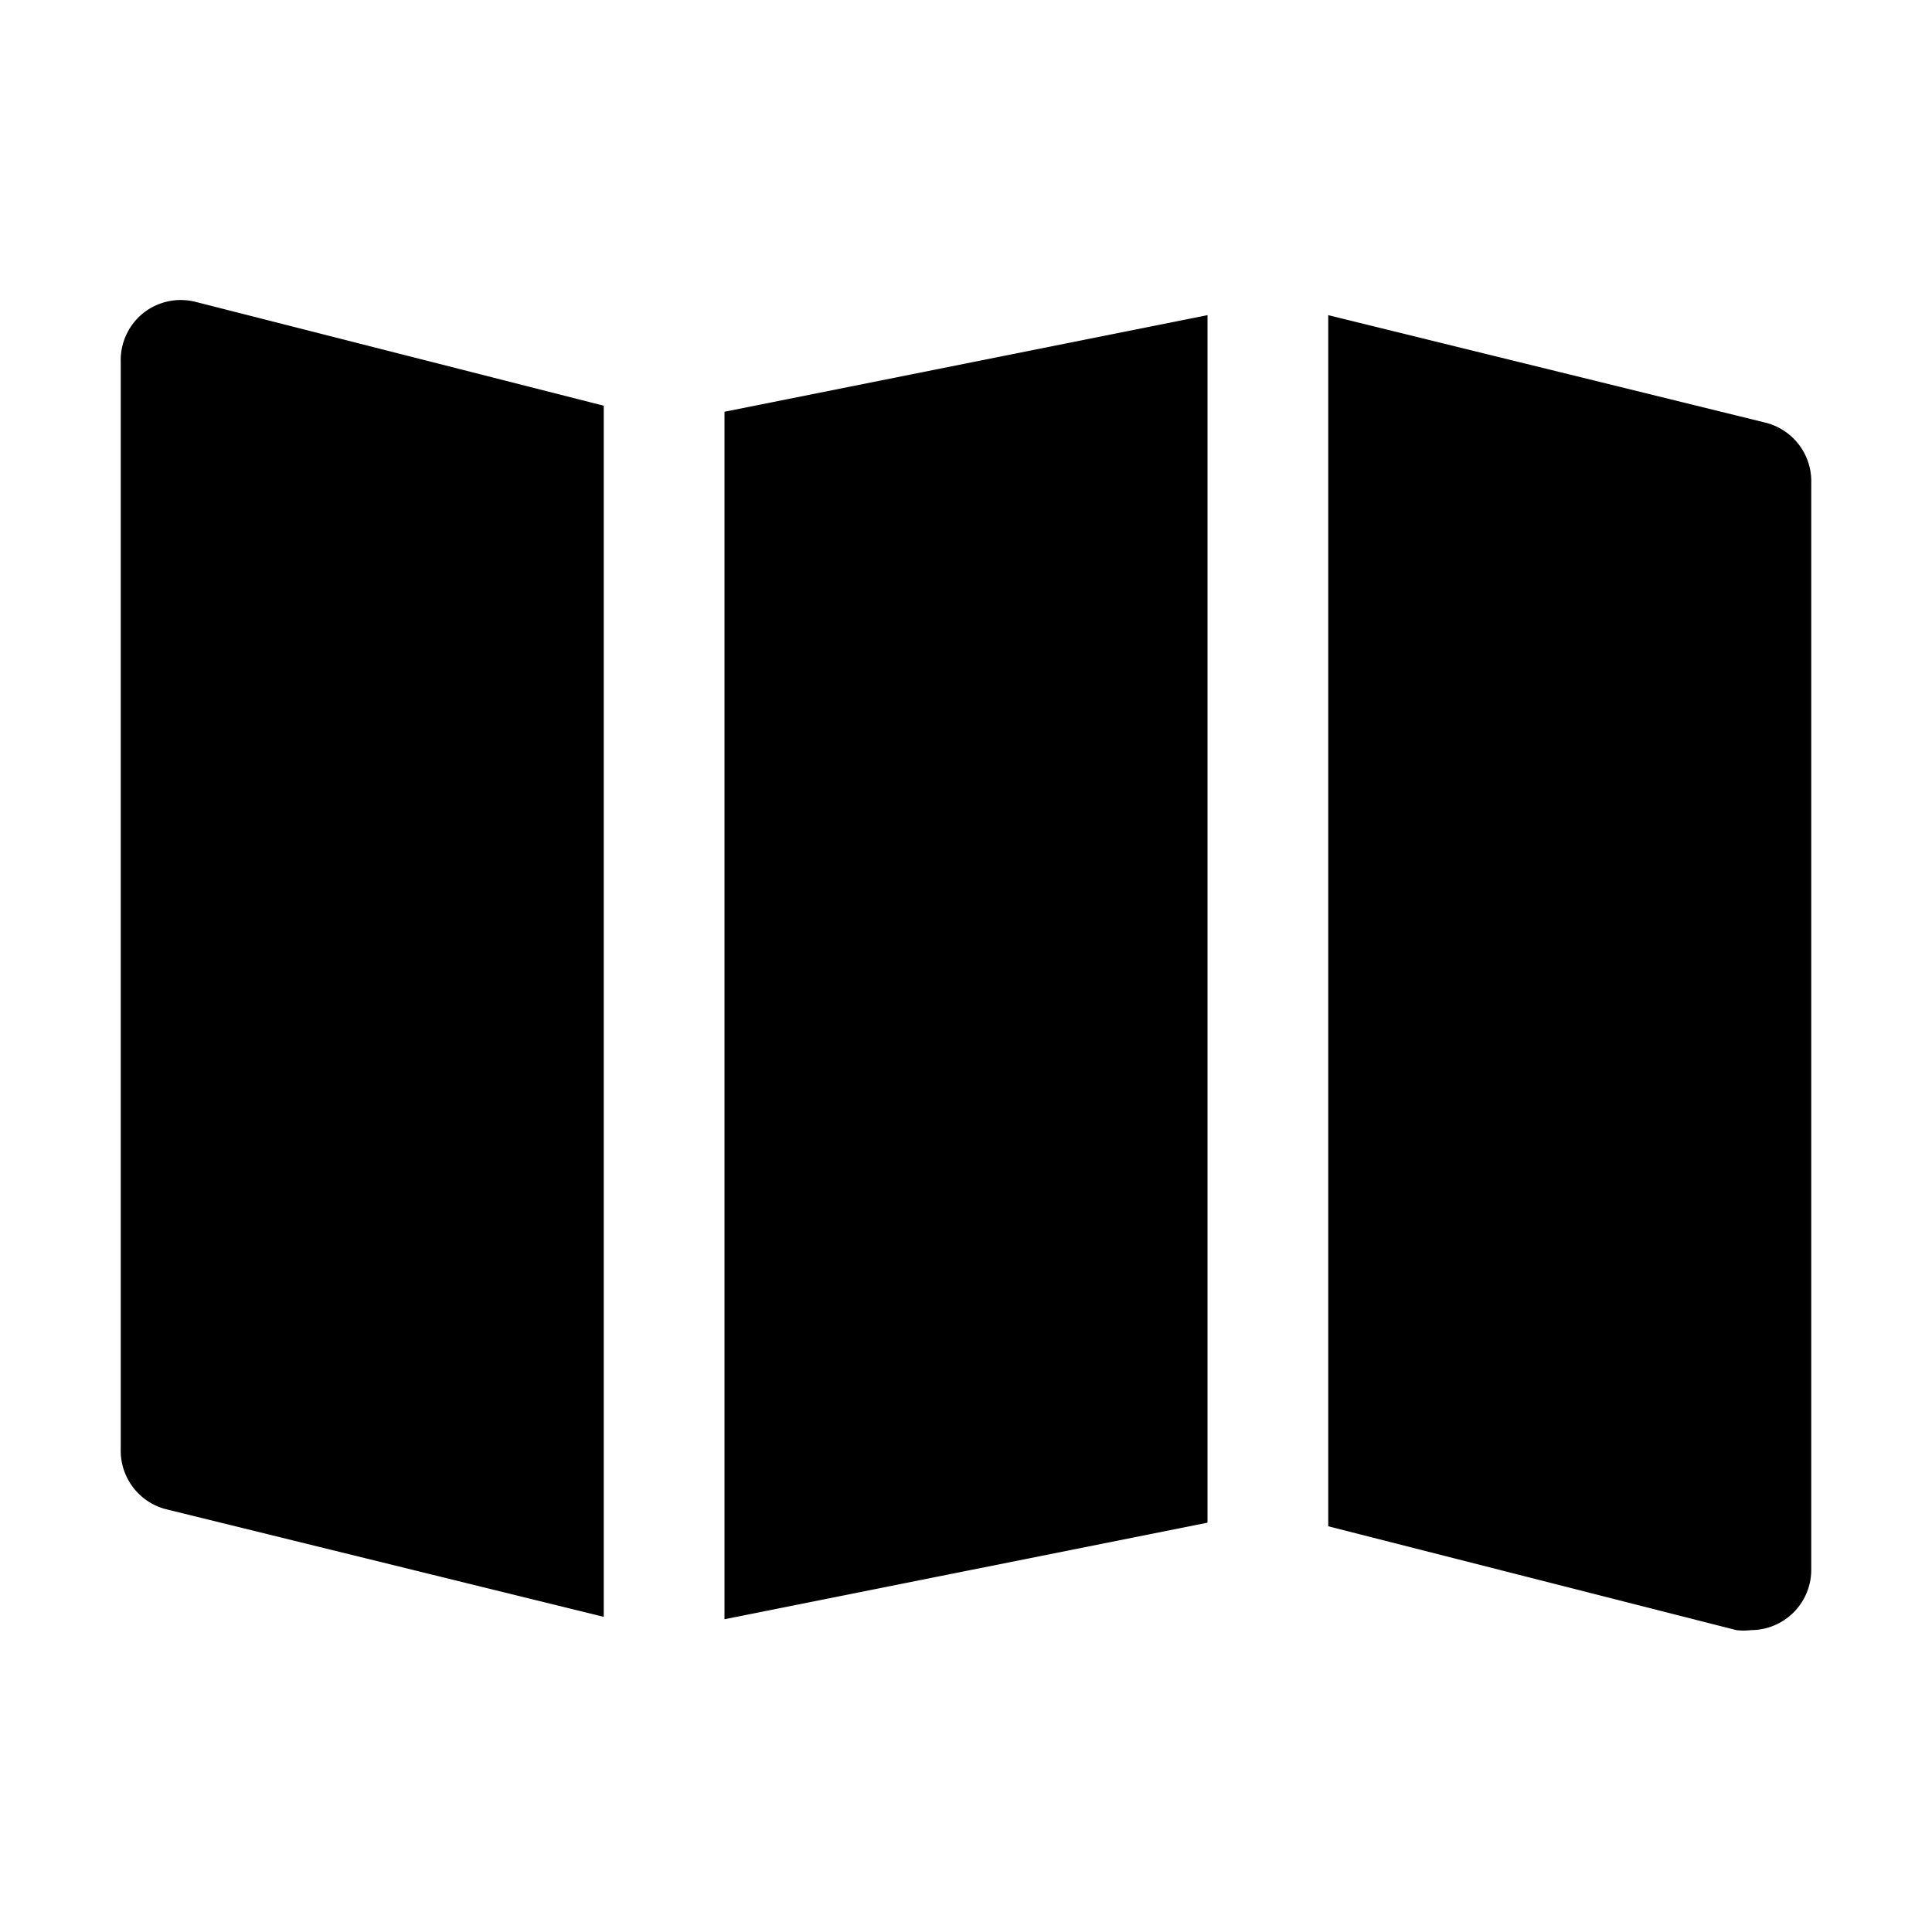
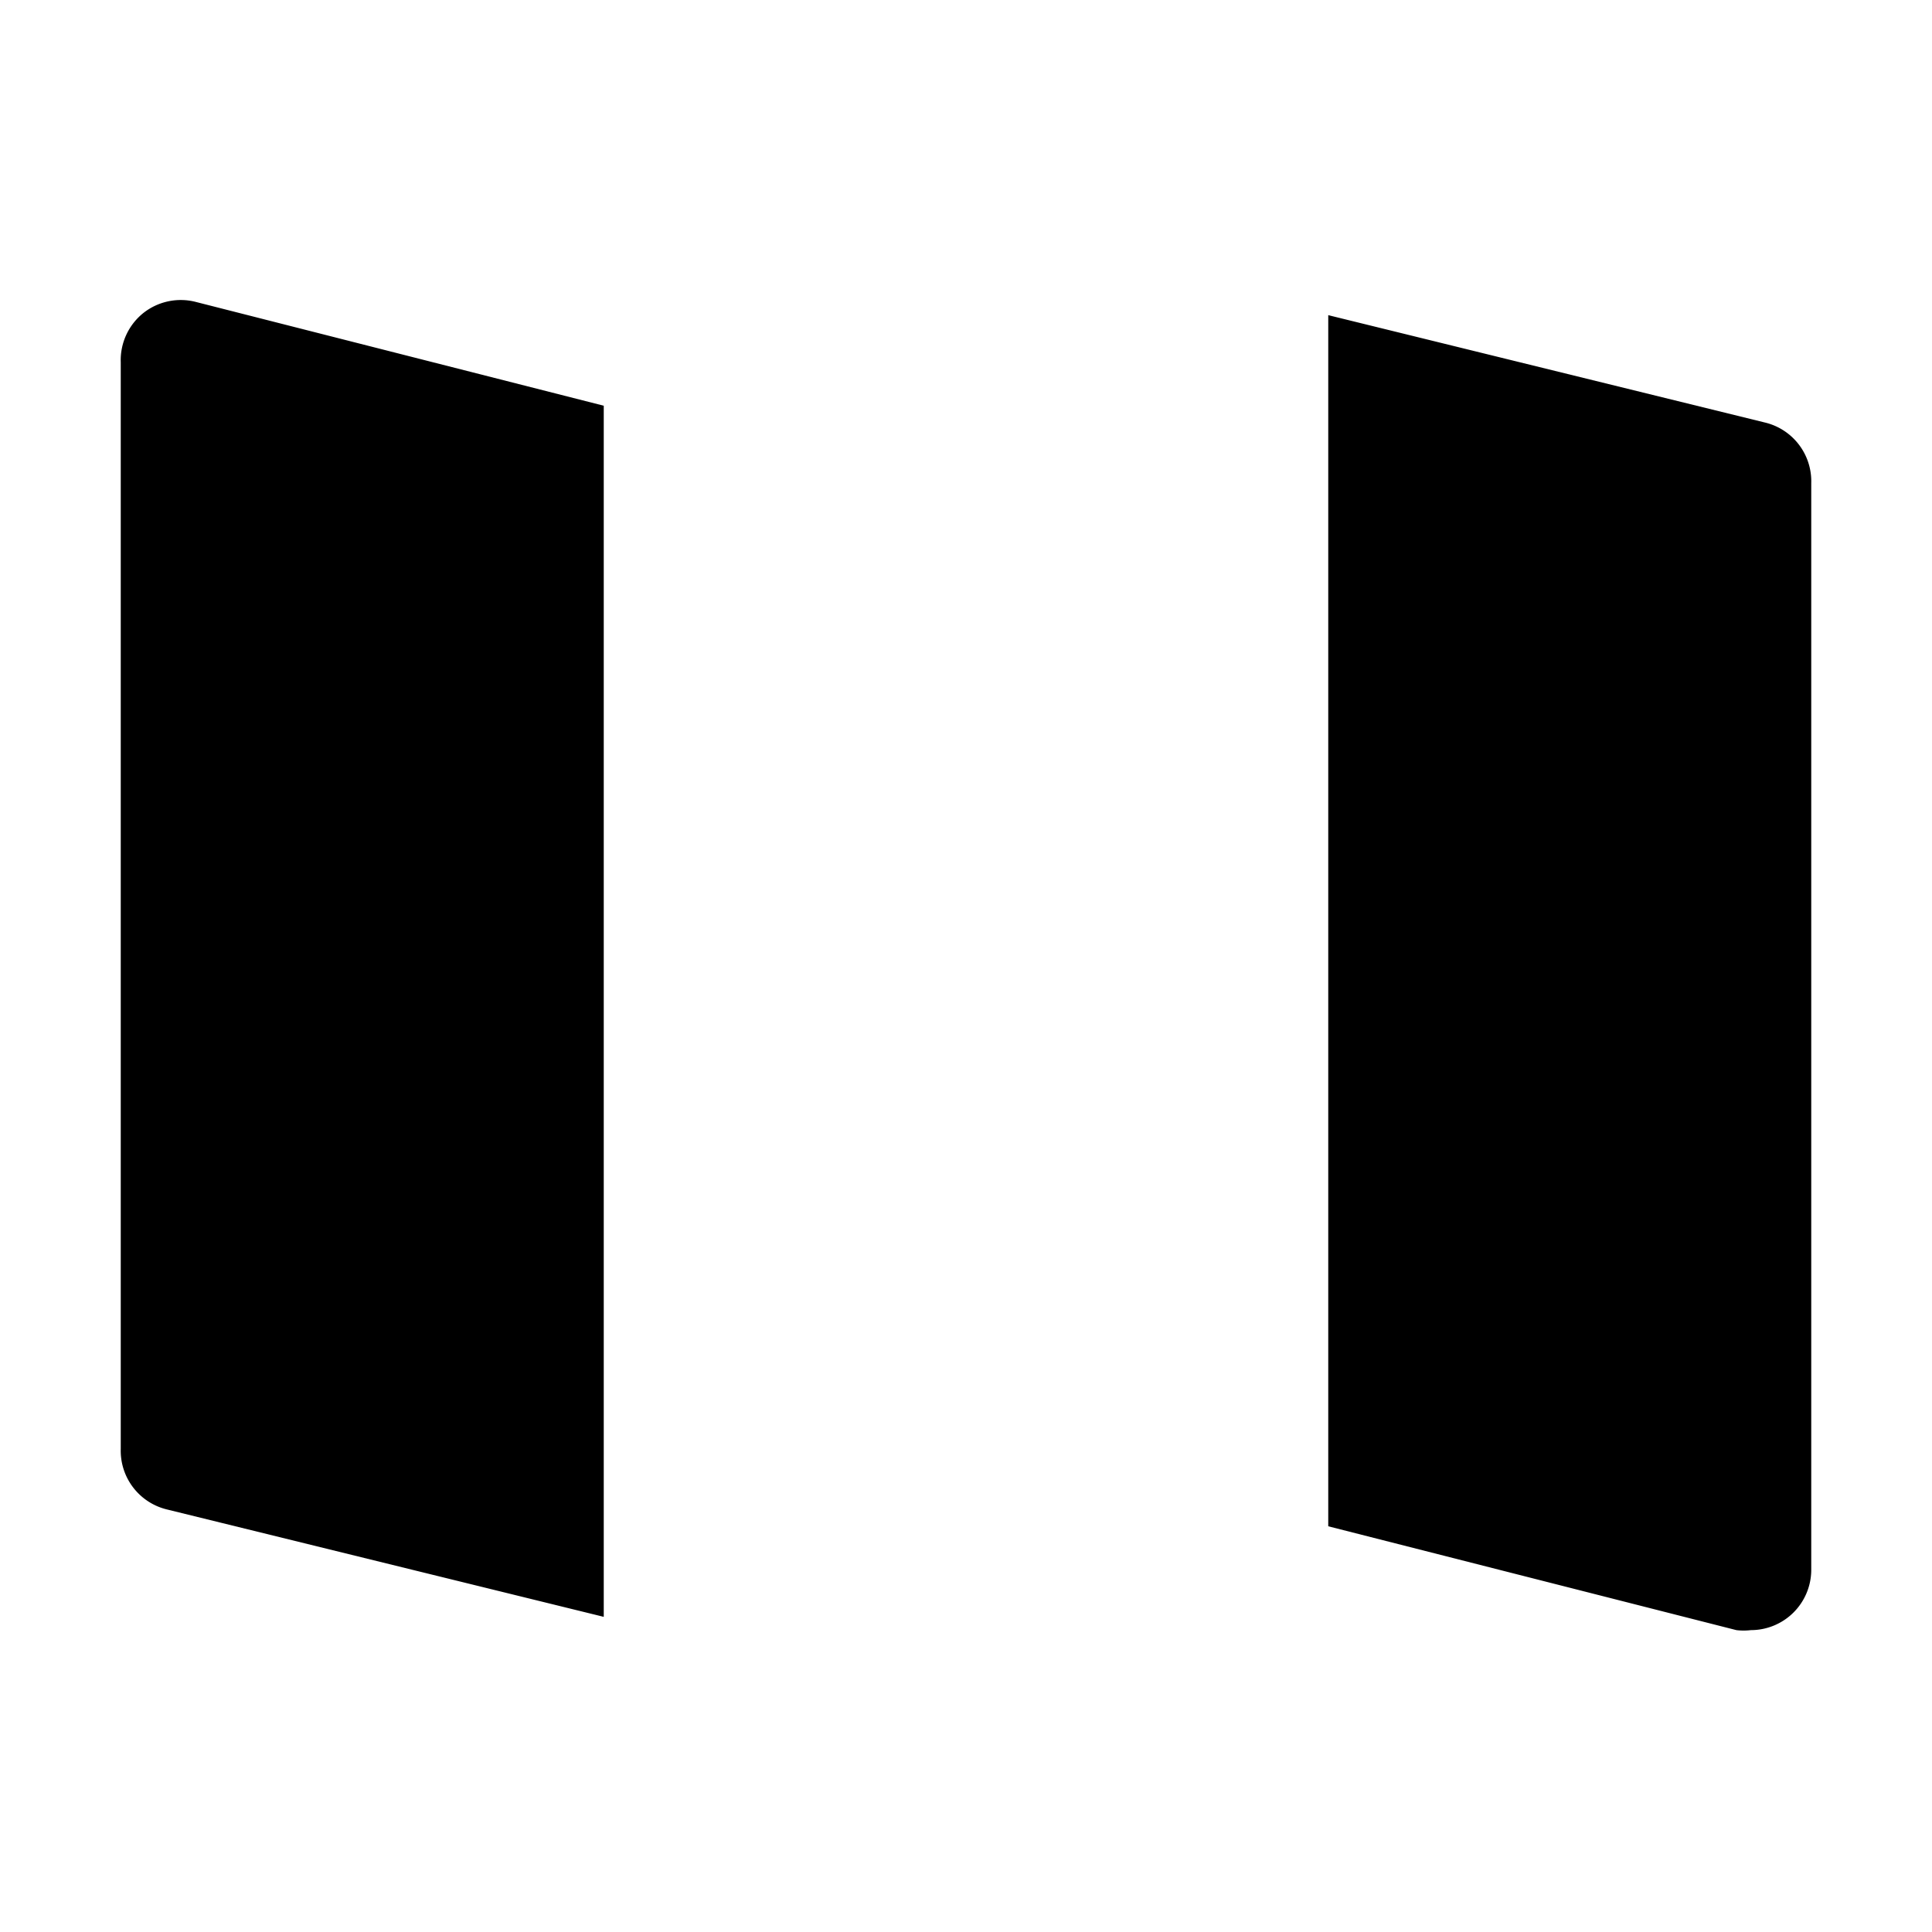
<svg xmlns="http://www.w3.org/2000/svg" height="512" viewBox="0 0 32 32" width="512">
  <style>
		path {
			fill: black;
		}

		@media (prefers-color-scheme: dark) {
			path {
				fill: white;
			}
		}
	</style>
-   <path d="m20 25.22-8 1.6v-20l8-1.6zm-10-18.5-6.76-1.72a1 1 0 0 0 -.86.18 1 1 0 0 0 -.38.82v18a1 1 0 0 0 .76 1l7.24 1.78zm19.24.28-7.24-1.78v20.06l6.76 1.72a1 1 0 0 0 .24 0 1 1 0 0 0 1-1v-18a1 1 0 0 0 -.76-1z" />
+   <path d="m20 25.22-8 1.6l8-1.6zm-10-18.5-6.76-1.72a1 1 0 0 0 -.86.18 1 1 0 0 0 -.38.82v18a1 1 0 0 0 .76 1l7.24 1.78zm19.24.28-7.24-1.78v20.06l6.76 1.72a1 1 0 0 0 .24 0 1 1 0 0 0 1-1v-18a1 1 0 0 0 -.76-1z" />
</svg>